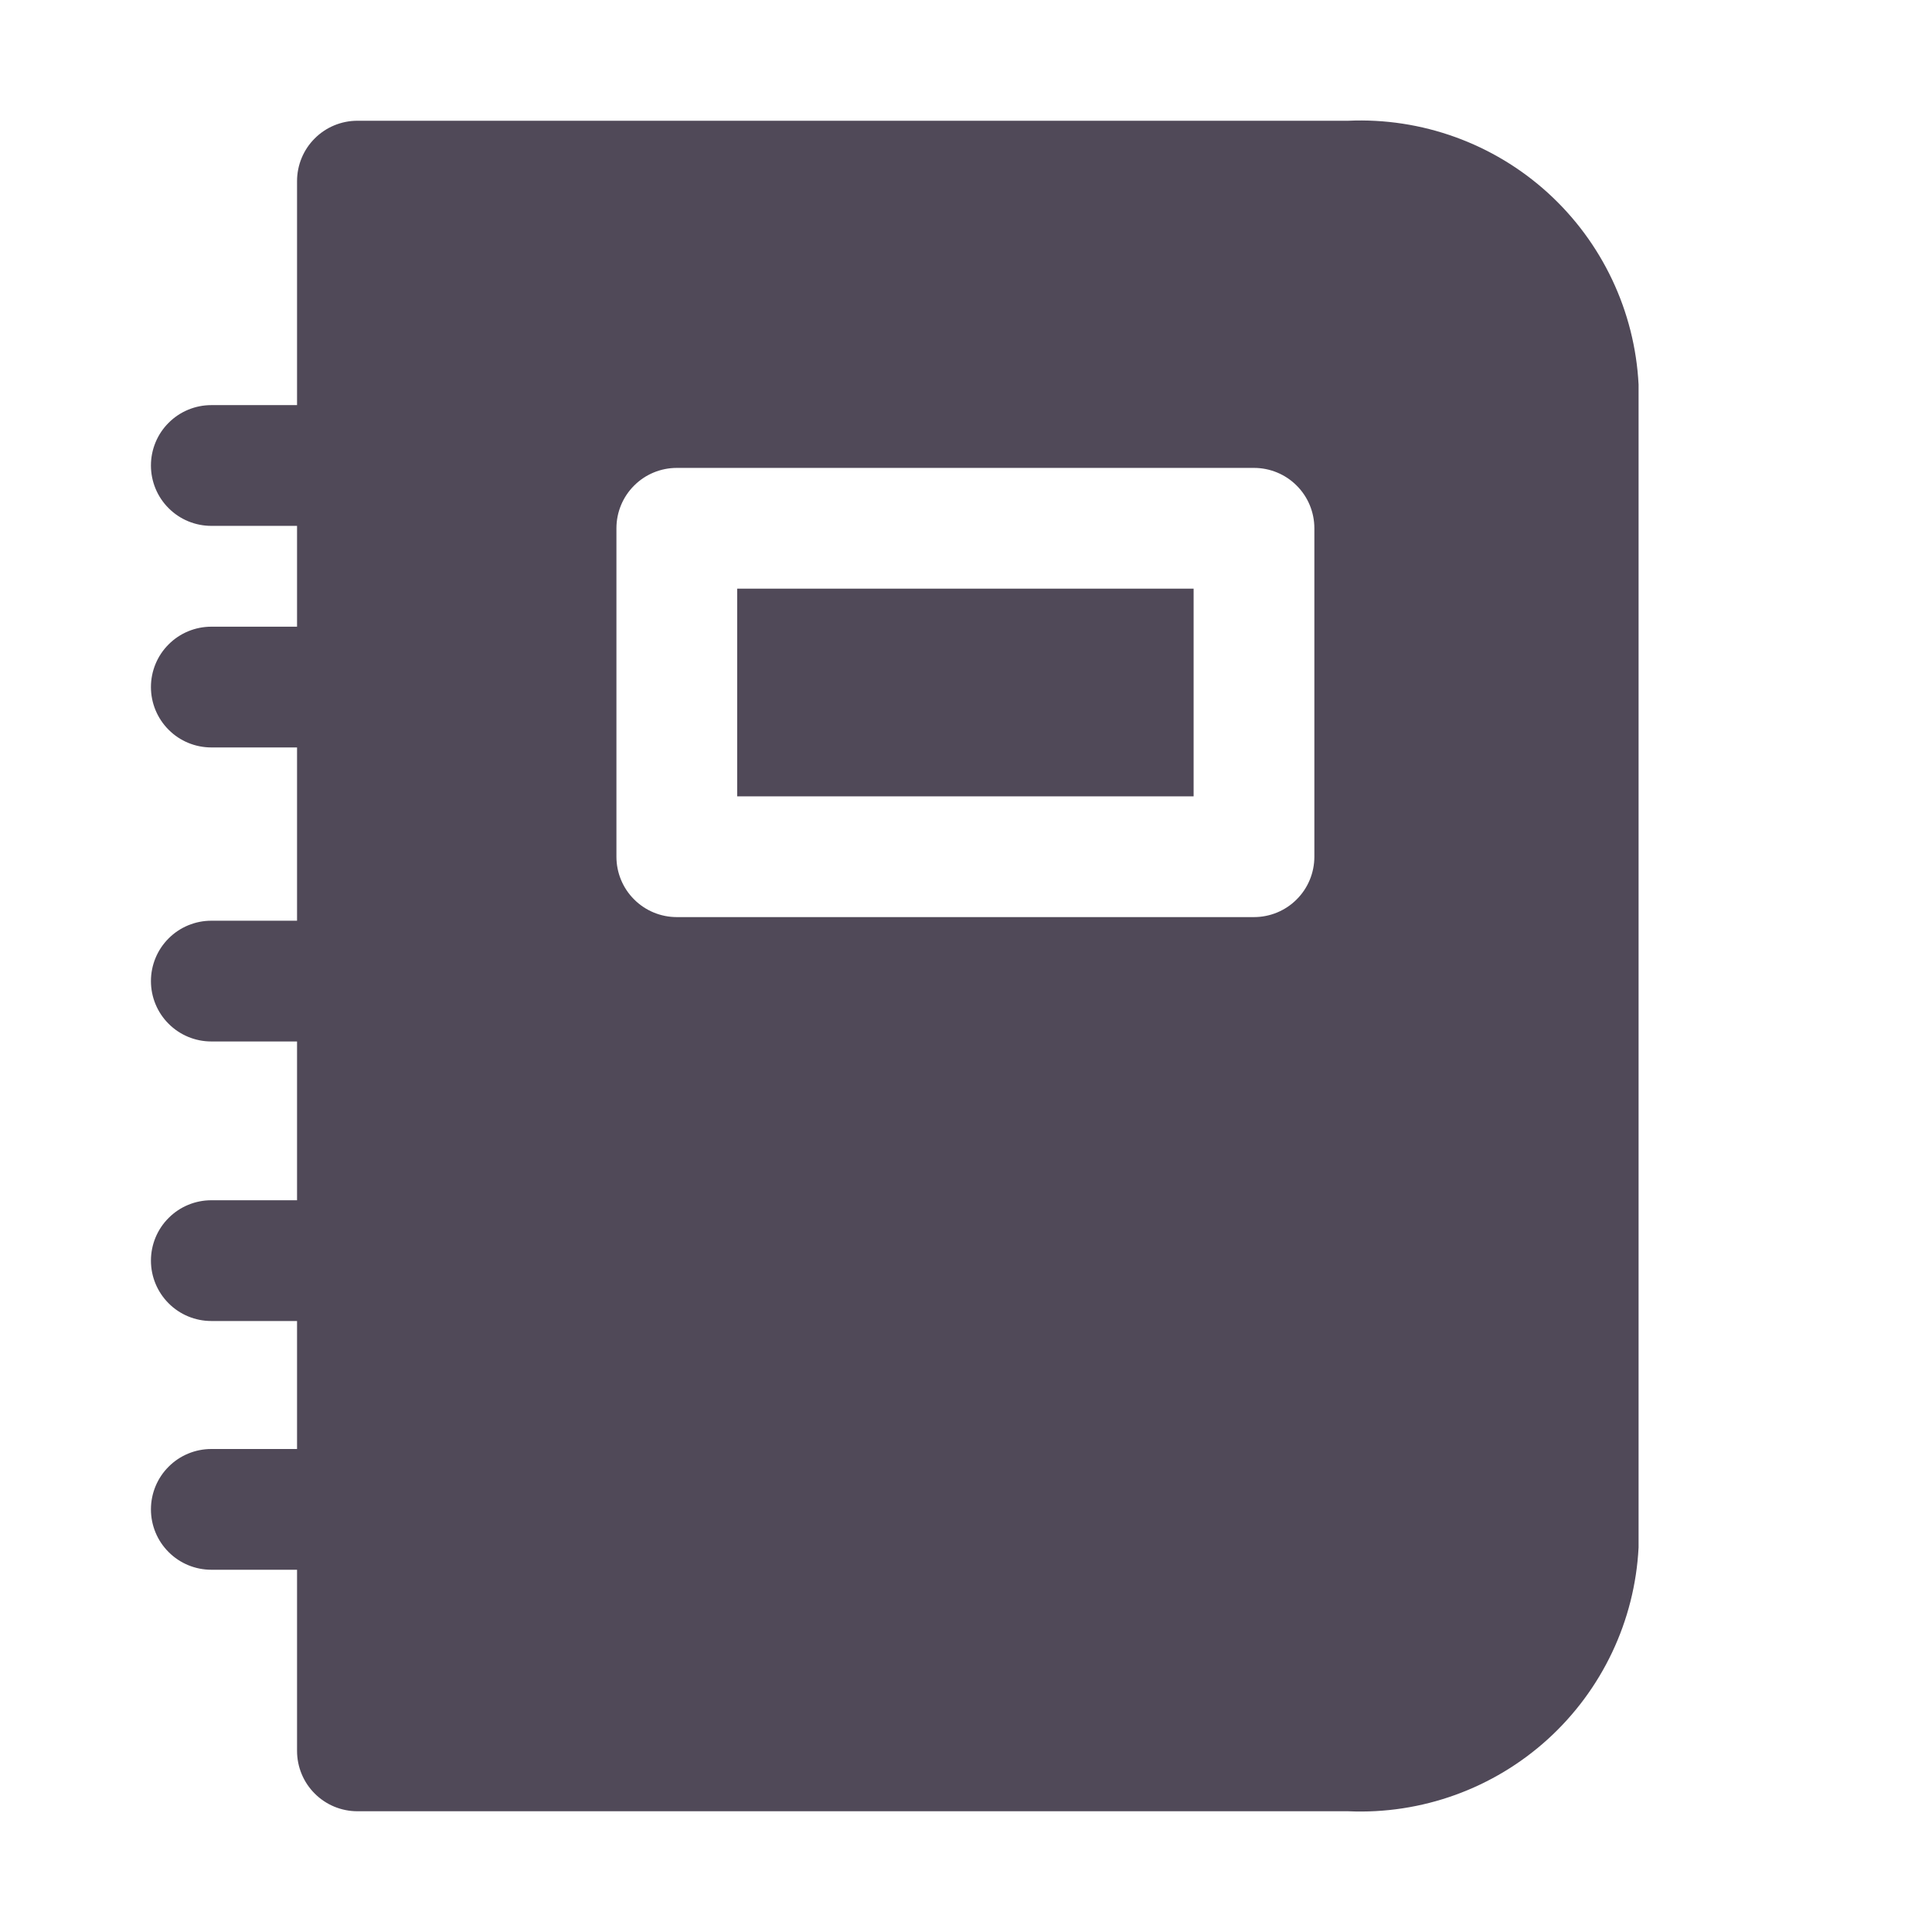
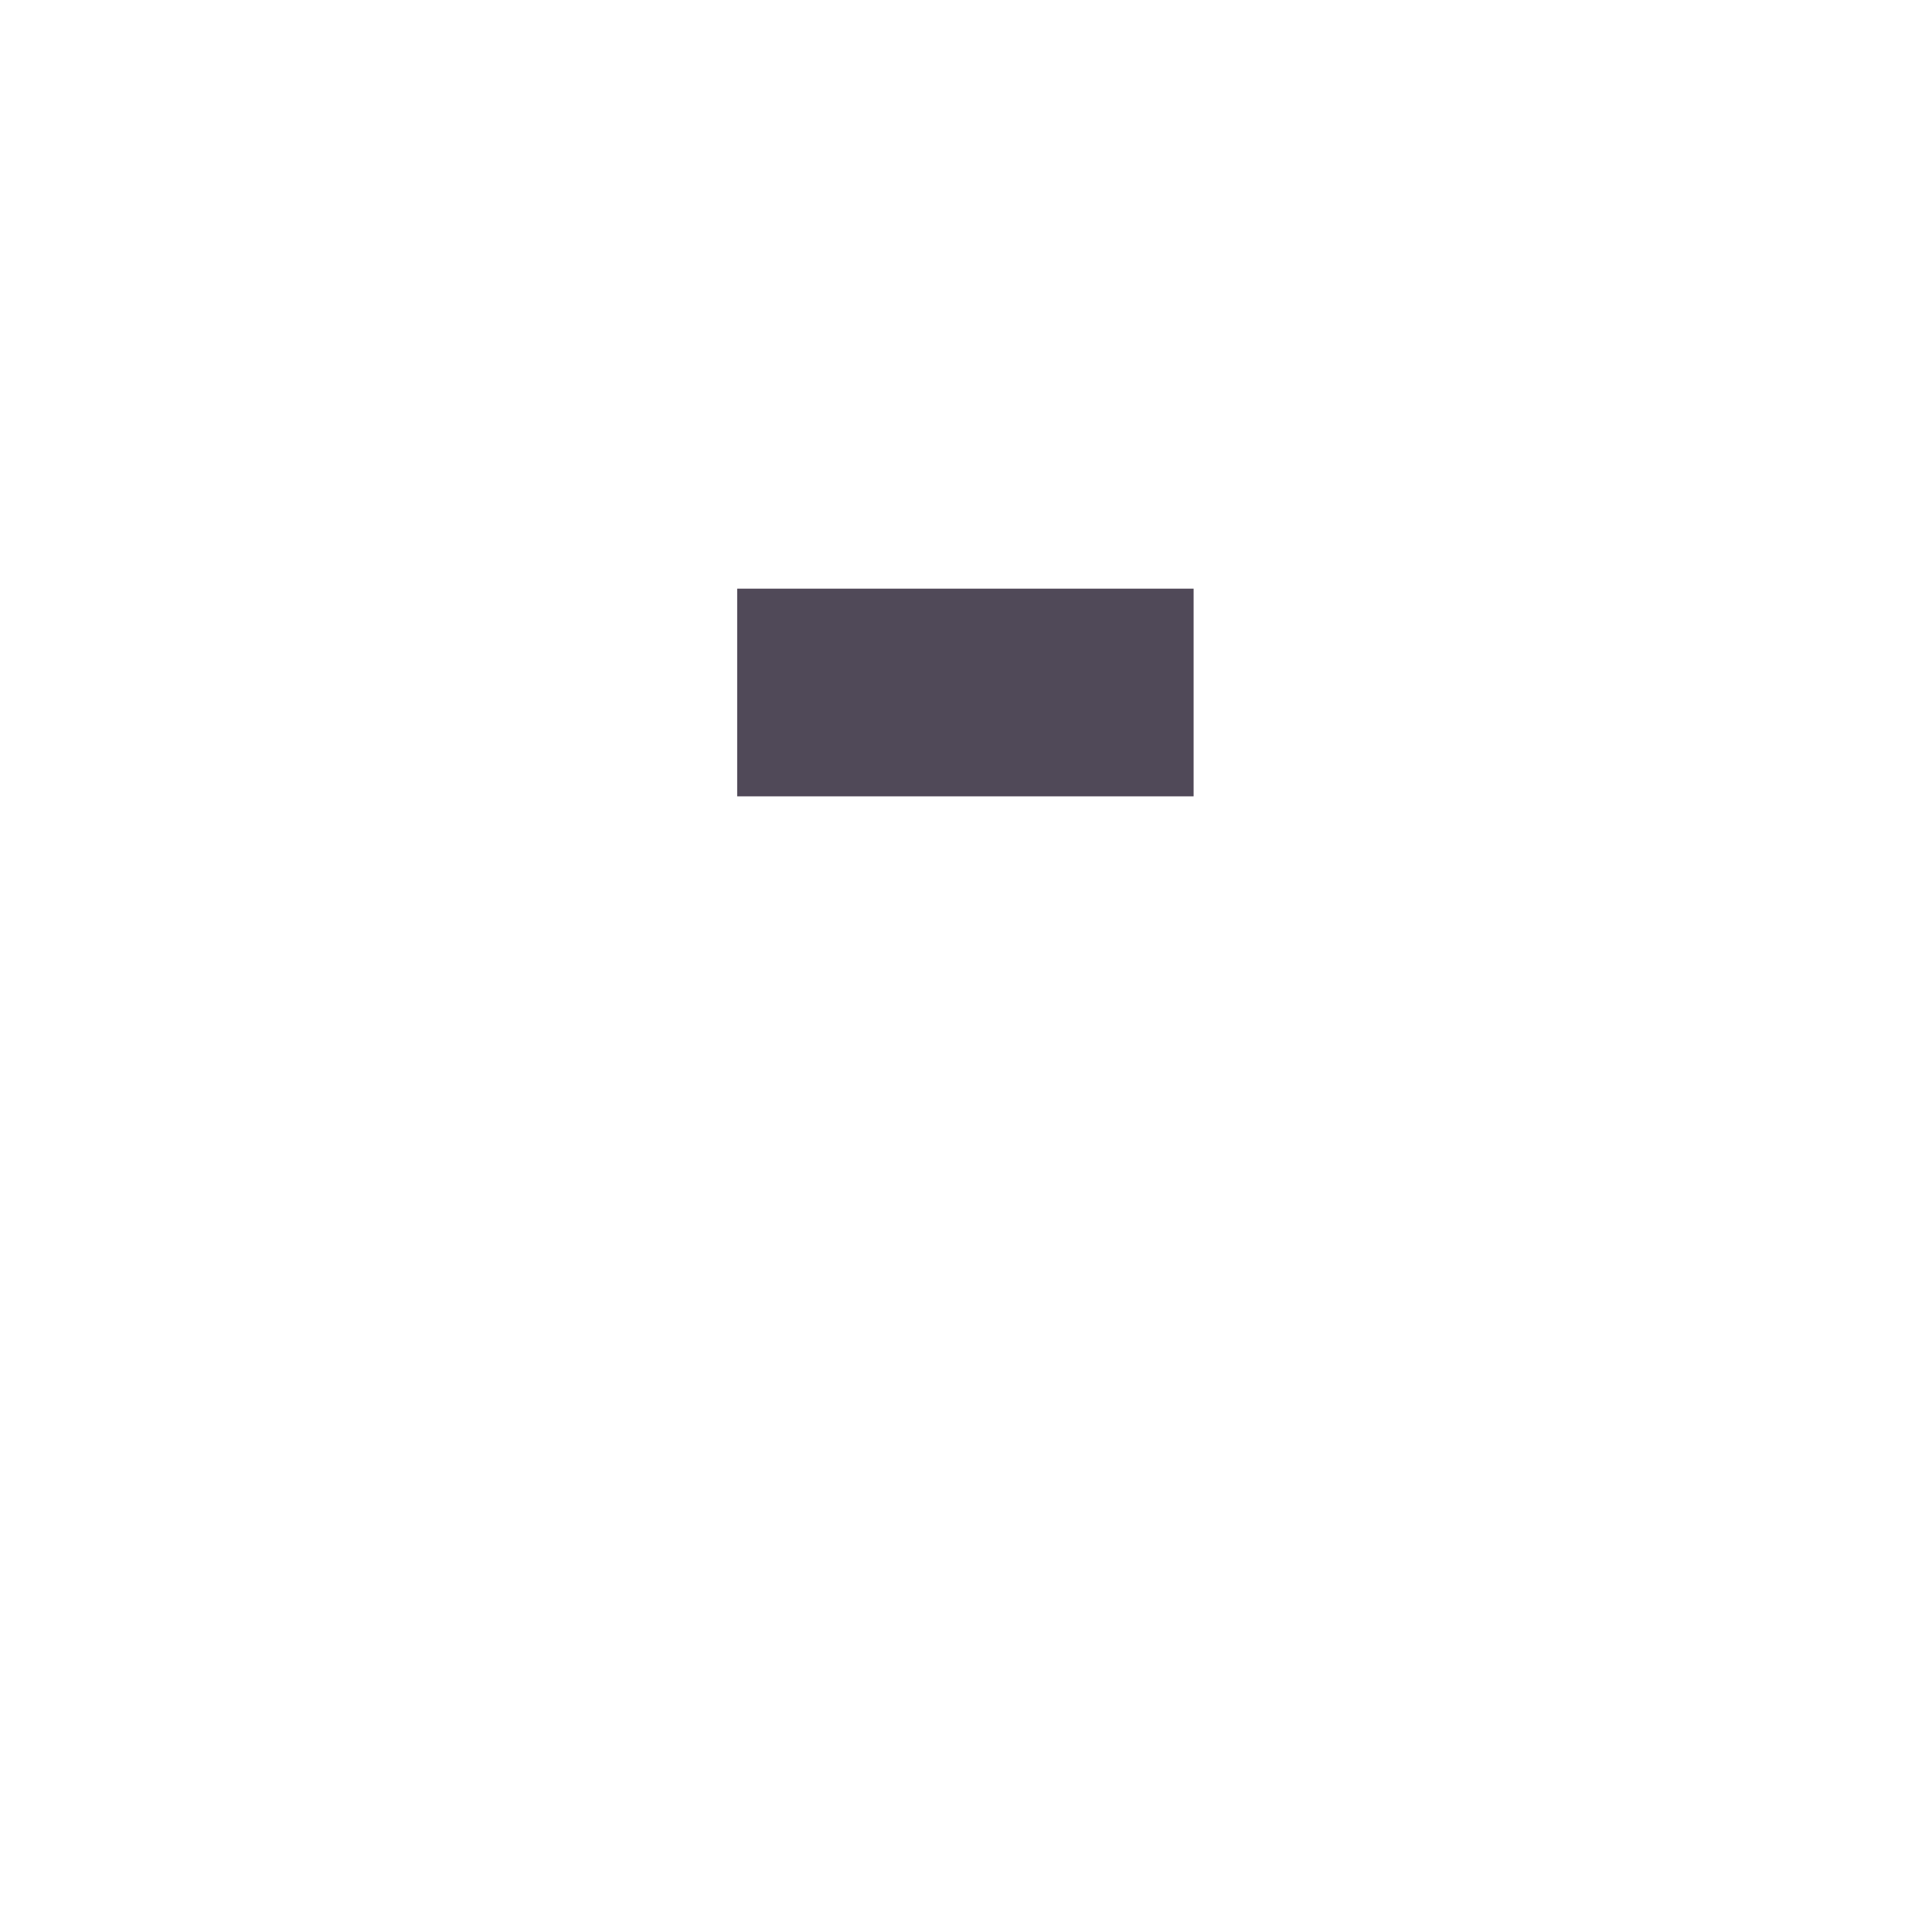
<svg xmlns="http://www.w3.org/2000/svg" width="32" height="32" viewBox="0 0 32 32" fill="none">
  <path d="M12.21 9.75H19.77V13.19H12.21V9.75Z" fill="#504958" />
-   <path d="M3.5 24C3.235 24 2.98 24.105 2.793 24.293C2.605 24.48 2.5 24.735 2.5 25C2.5 25.265 2.605 25.52 2.793 25.707C2.98 25.895 3.235 26 3.5 26H4.92V29C4.92 29.265 5.025 29.52 5.213 29.707C5.4 29.895 5.655 30 5.92 30H22.33C23.546 30.054 24.735 29.625 25.636 28.807C26.537 27.988 27.078 26.846 27.14 25.63V6.37C27.078 5.154 26.537 4.012 25.636 3.193C24.735 2.375 23.546 1.946 22.33 2H5.92C5.655 2 5.4 2.105 5.213 2.293C5.025 2.48 4.92 2.735 4.92 3V6.71H3.5C3.235 6.71 2.98 6.815 2.793 7.003C2.605 7.19 2.5 7.445 2.5 7.71C2.5 7.975 2.605 8.23 2.793 8.417C2.98 8.605 3.235 8.71 3.5 8.71H4.92V10.38H3.5C3.235 10.38 2.98 10.485 2.793 10.673C2.605 10.86 2.5 11.115 2.5 11.38C2.5 11.645 2.605 11.899 2.793 12.087C2.98 12.275 3.235 12.38 3.5 12.38H4.92V15.25H3.5C3.235 15.25 2.98 15.355 2.793 15.543C2.605 15.73 2.5 15.985 2.5 16.25C2.5 16.515 2.605 16.77 2.793 16.957C2.98 17.145 3.235 17.25 3.5 17.25H4.92V19.88H3.5C3.235 19.88 2.98 19.985 2.793 20.173C2.605 20.36 2.5 20.615 2.5 20.88C2.5 21.145 2.605 21.399 2.793 21.587C2.98 21.775 3.235 21.88 3.5 21.88H4.92V24H3.5ZM10.21 8.75C10.21 8.485 10.315 8.23 10.503 8.043C10.69 7.855 10.945 7.75 11.21 7.75H20.77C21.035 7.75 21.29 7.855 21.477 8.043C21.665 8.23 21.77 8.485 21.77 8.75V14.19C21.77 14.455 21.665 14.71 21.477 14.897C21.29 15.085 21.035 15.19 20.77 15.19H11.21C10.945 15.19 10.69 15.085 10.503 14.897C10.315 14.71 10.21 14.455 10.21 14.19V8.75Z" fill="#504958" />
</svg>